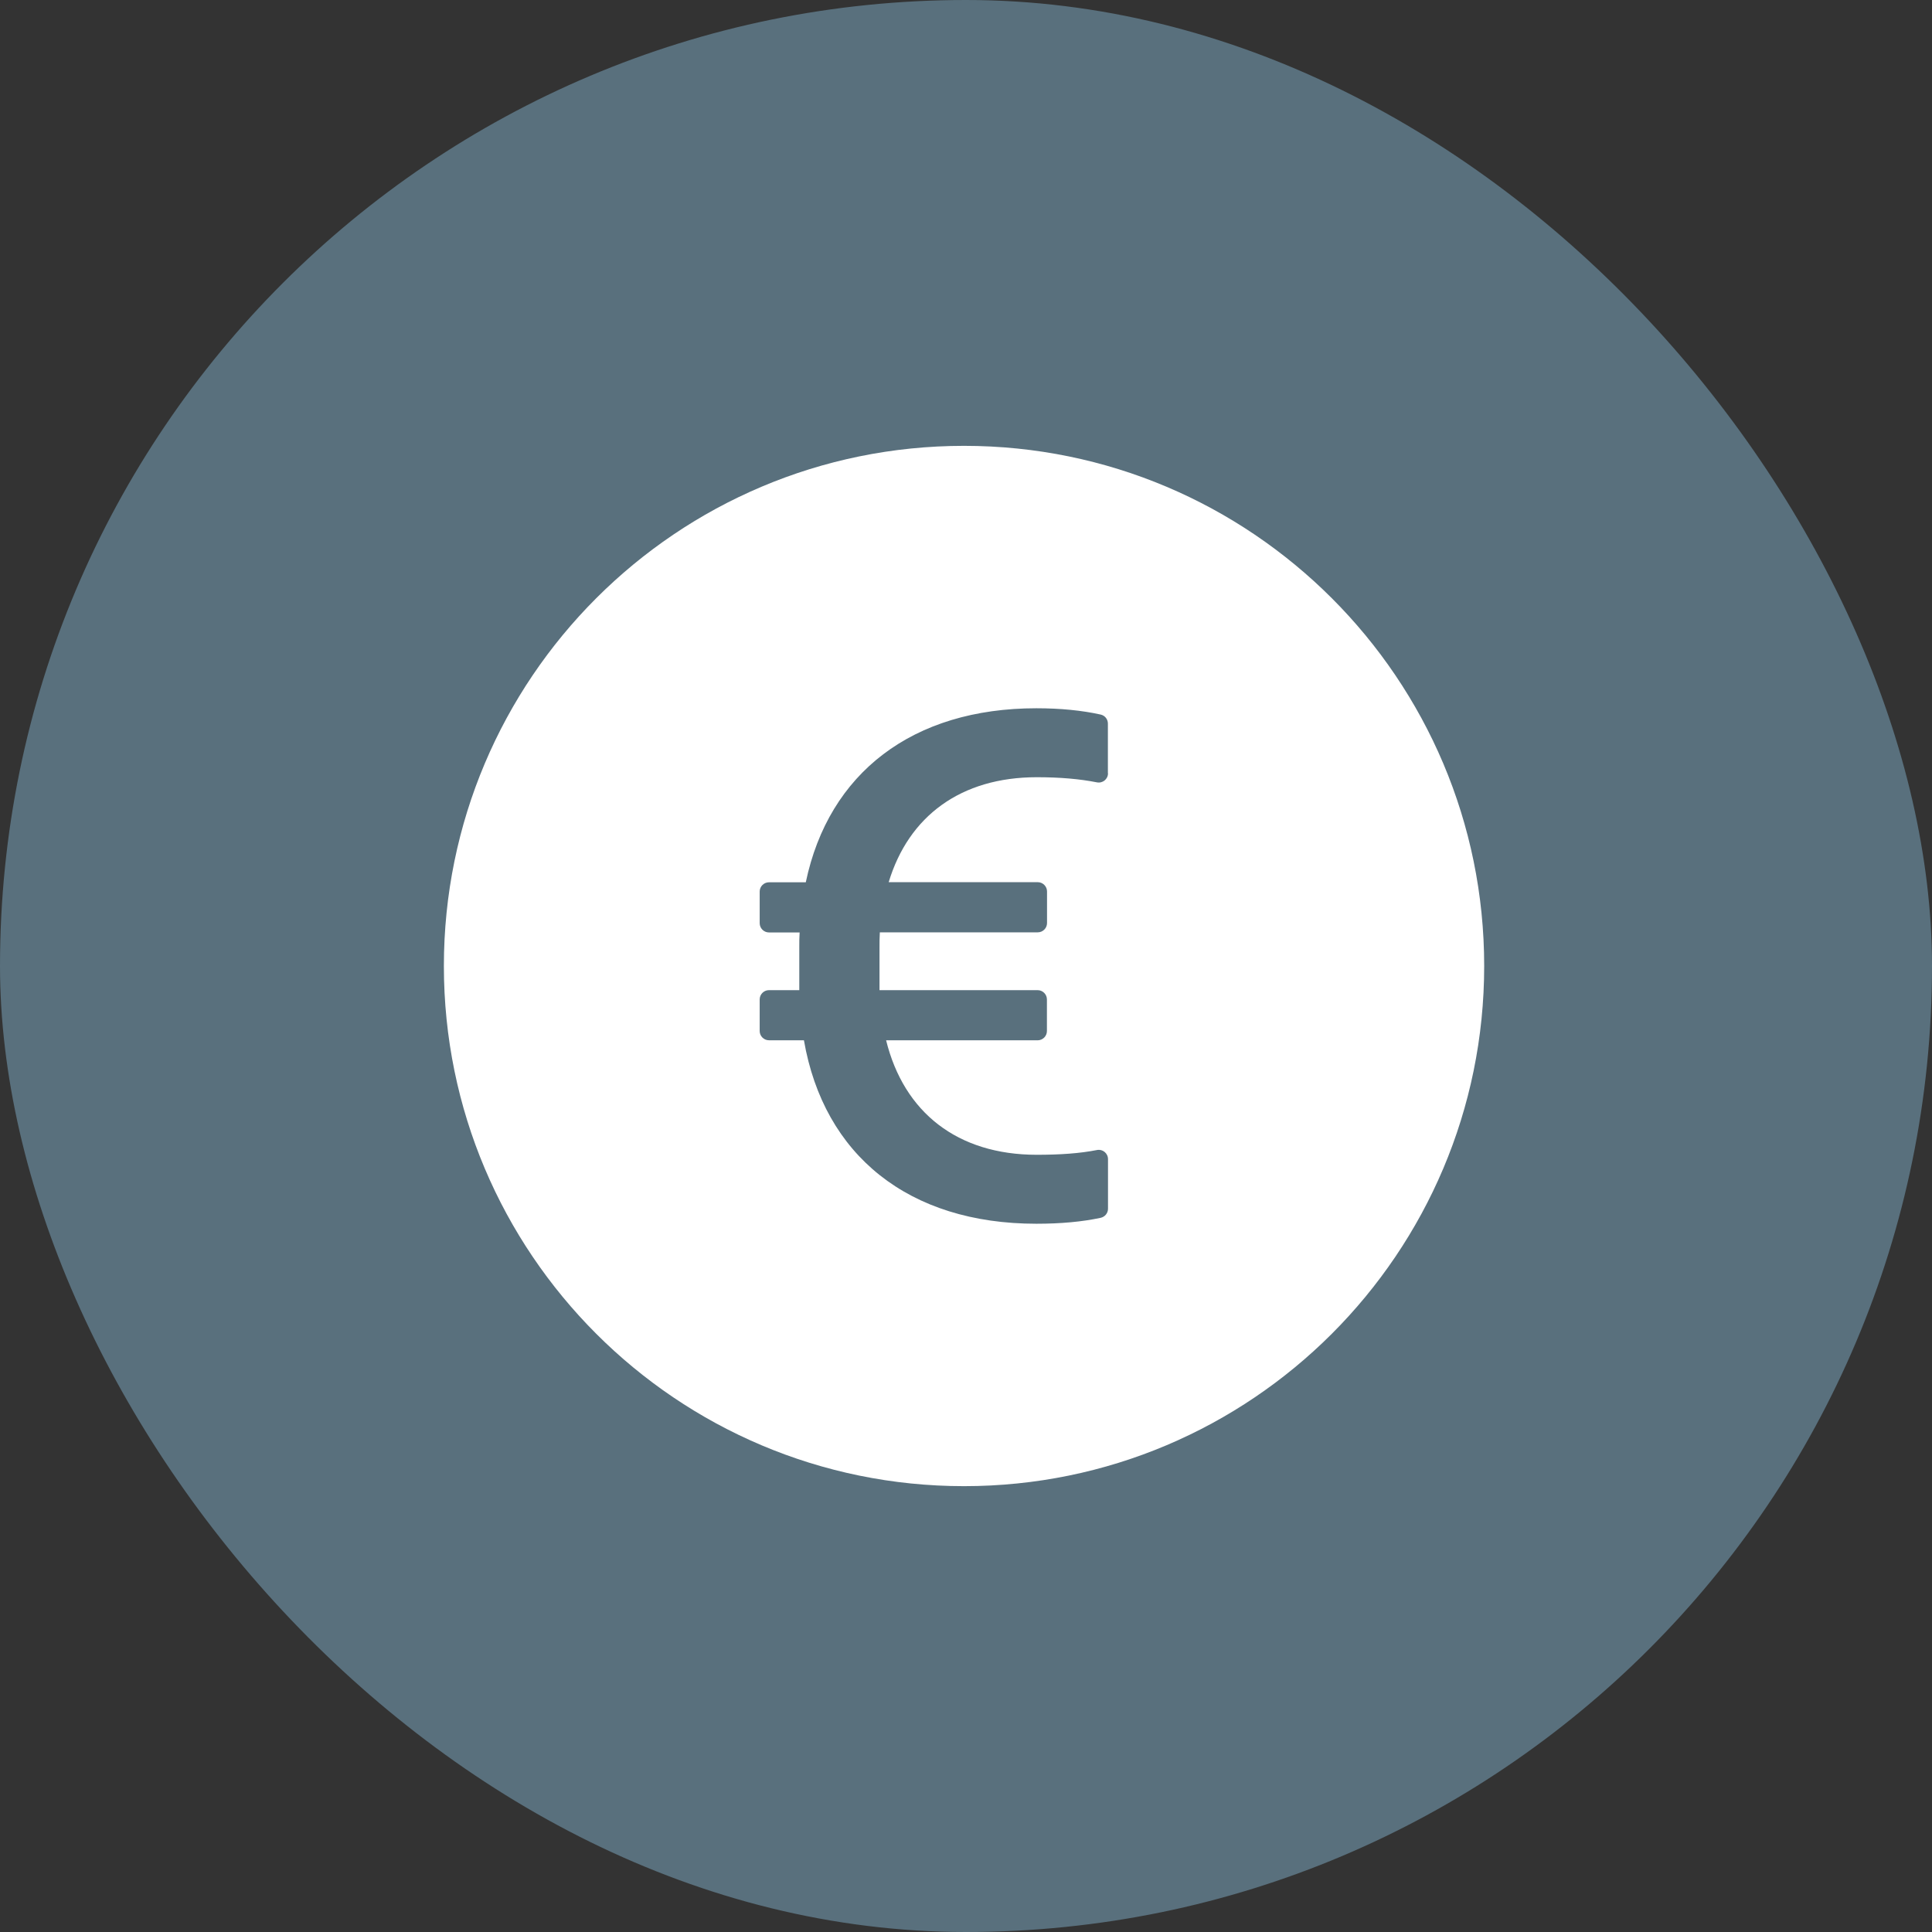
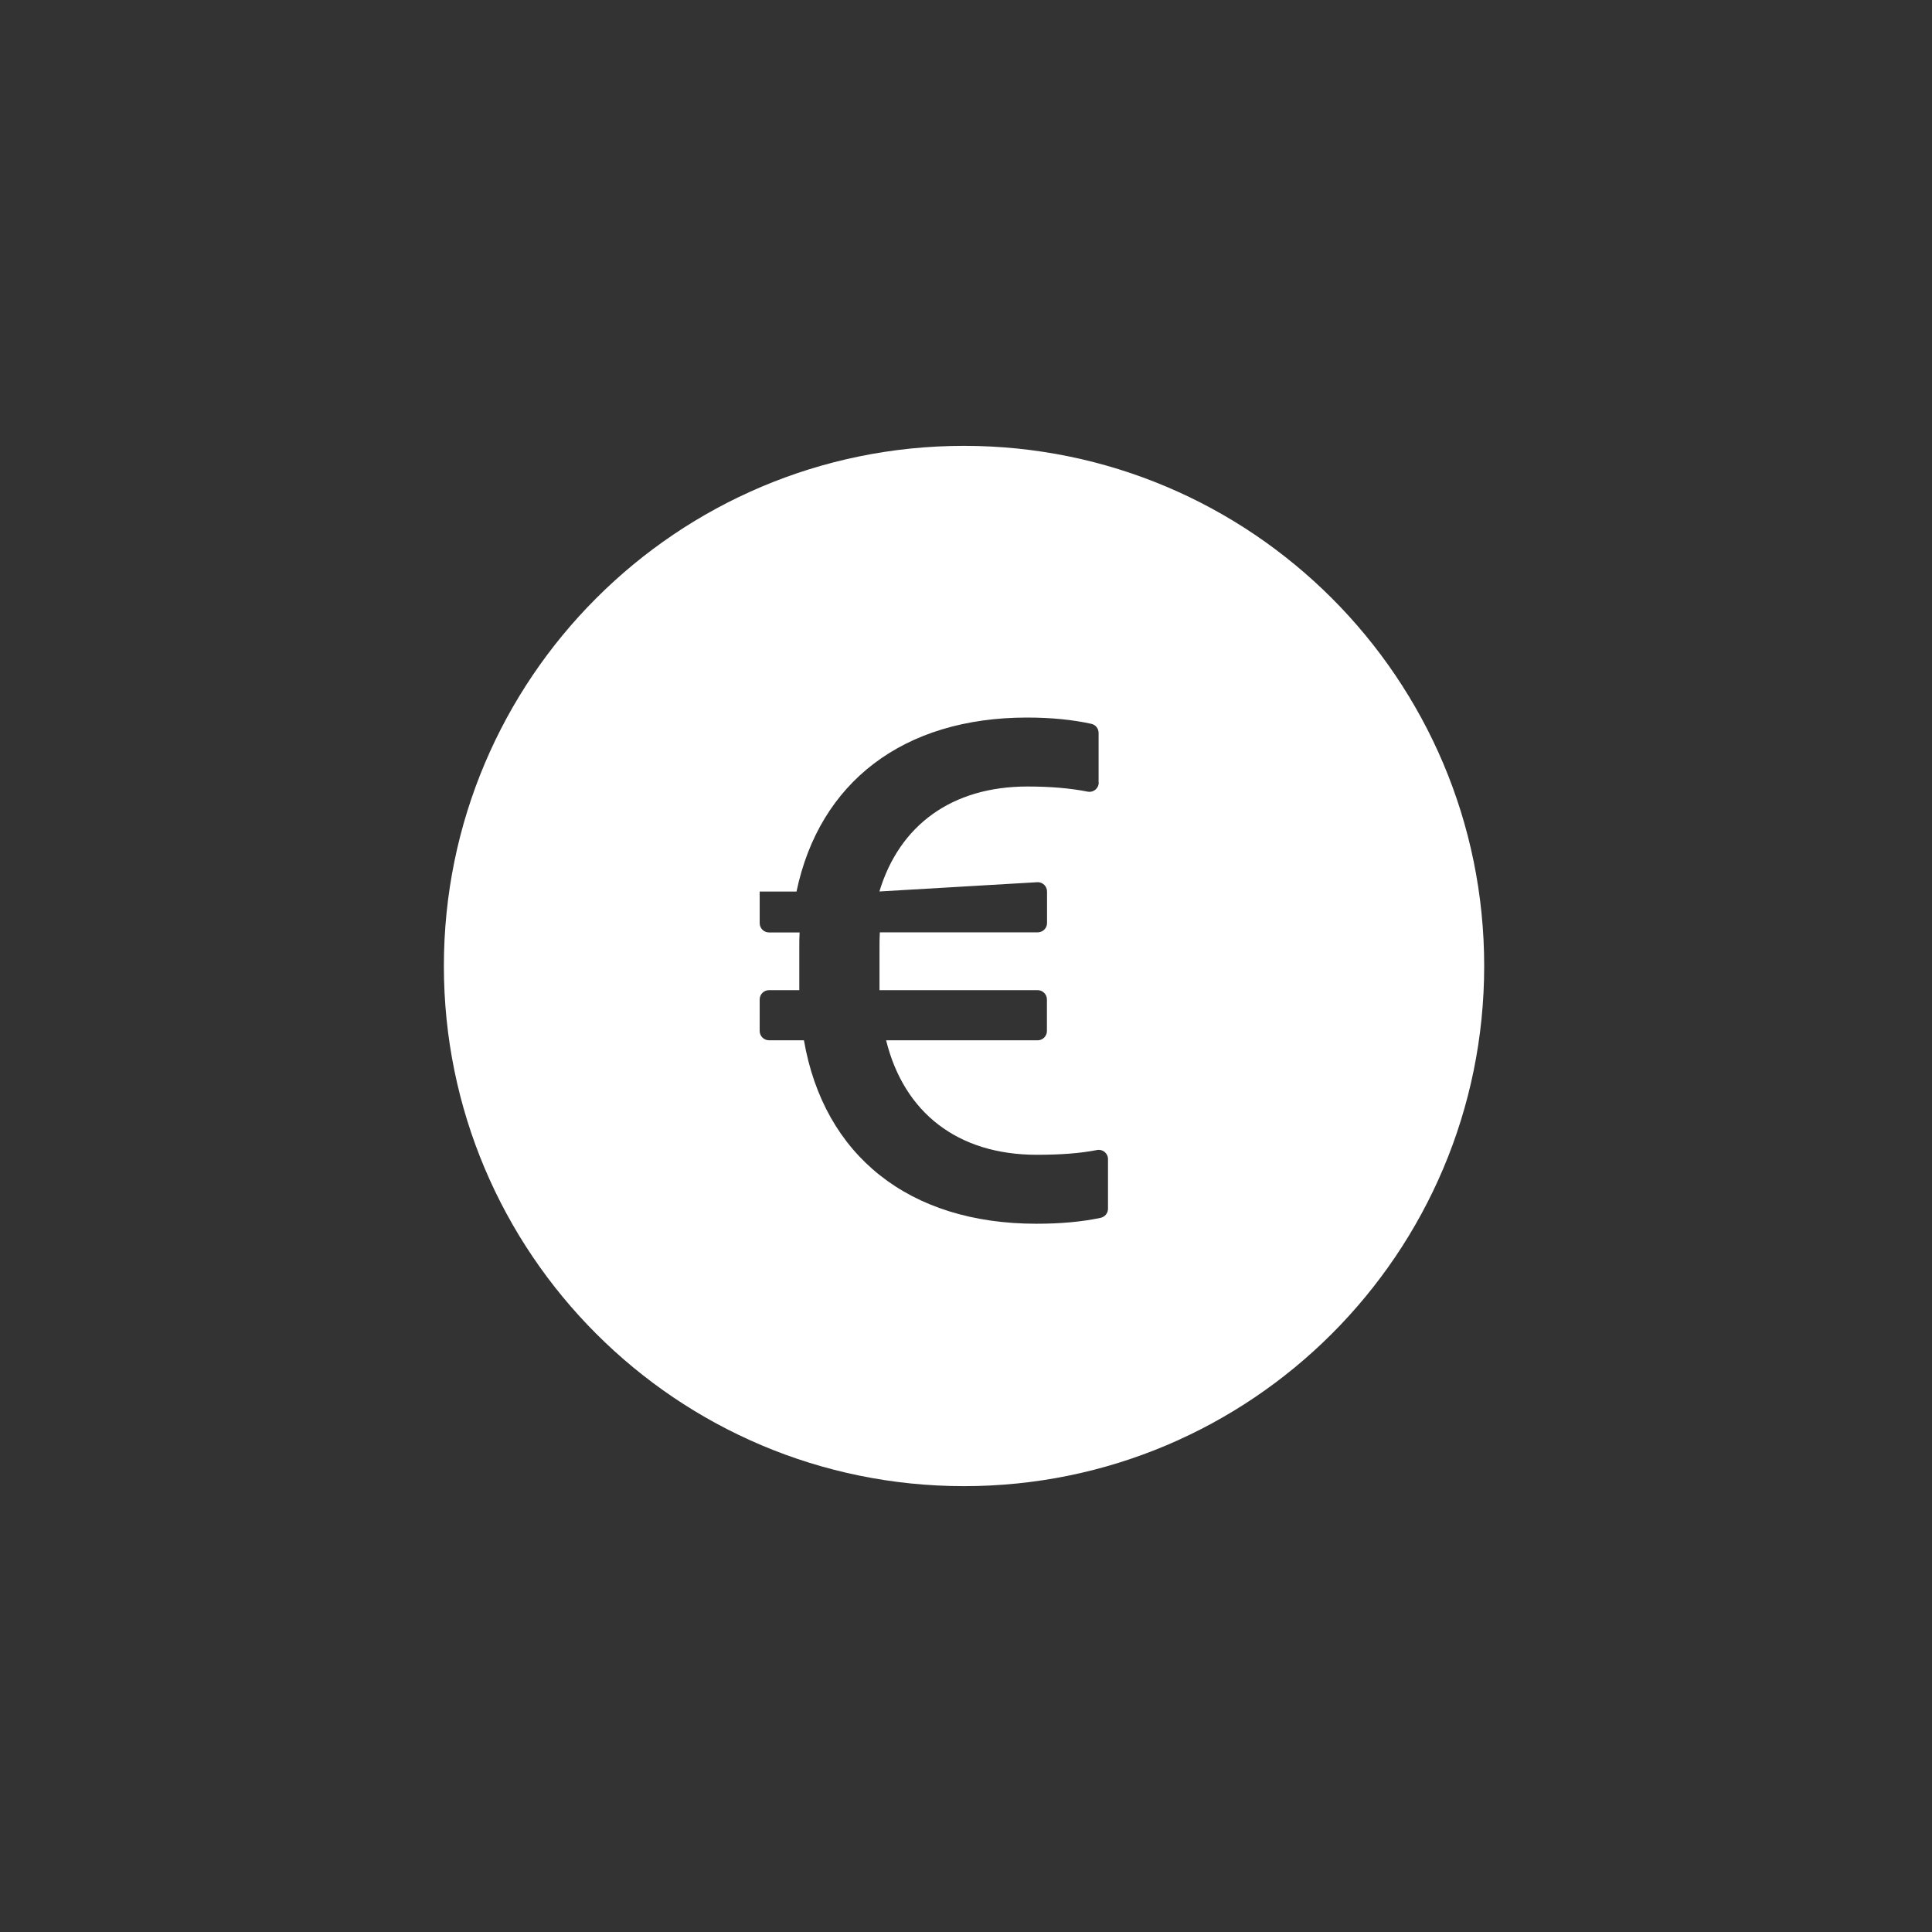
<svg xmlns="http://www.w3.org/2000/svg" xmlns:ns1="http://sodipodi.sourceforge.net/DTD/sodipodi-0.dtd" xmlns:ns2="http://www.inkscape.org/namespaces/inkscape" width="52" height="52" viewBox="0 0 52 52" fill="none" version="1.1" id="svg14" ns1:docname="euro.svg" ns2:version="0.92.1 r15371">
  <rect x="0" y="0" width="52" height="52" fill="#333333" stroke="none" />
  <defs id="defs18" />
  <ns1:namedview pagecolor="#ffffff" bordercolor="#666666" borderopacity="1" objecttolerance="10" gridtolerance="10" guidetolerance="10" ns2:pageopacity="0" ns2:pageshadow="2" ns2:window-width="1920" ns2:window-height="974" id="namedview16" showgrid="false" ns2:zoom="14.442308" ns2:cx="26" ns2:cy="26" ns2:window-x="-11" ns2:window-y="-11" ns2:window-maximized="1" ns2:current-layer="svg14" />
-   <rect width="52" height="52" rx="26" fill="#92CAEC" fill-opacity="0.4" id="rect10" />
-   <path d="m 25.947,12 c -7.731,0 -14,6.269 -14,14 0,7.731 6.269,14 14,14 7.731,0 14,-6.269 14,-14 0,-7.731 -6.269,-14 -14,-14 z m 1.984,11.744 c 0.138,0 0.25,0.113 0.25,0.25 v 0.85 c 0,0.137 -0.112,0.25 -0.25,0.25 h -4.25 c -0.009,0.137 -0.009,0.284 -0.009,0.431 v 1.125 h 4.256 c 0.138,0 0.25,0.113 0.25,0.25 v 0.85 c 0,0.138 -0.113,0.25 -0.25,0.25 h -4.078 c 0.478,1.938 1.916,3.081 4.056,3.081 0.622,0 1.159,-0.037 1.619,-0.128 0.153,-0.031 0.297,0.087 0.297,0.244 v 1.337 c 0,0.119 -0.084,0.219 -0.2,0.244 -0.497,0.106 -1.072,0.159 -1.728,0.159 -3.431,0 -5.719,-1.837 -6.256,-4.938 h -0.941 c -0.138,0 -0.25,-0.113 -0.25,-0.25 V 26.9 c 0,-0.138 0.113,-0.25 0.25,-0.25 h 0.816 v -1.153 c 0,-0.138 0,-0.275 0.009,-0.4 h -0.825 c -0.138,0 -0.25,-0.113 -0.25,-0.25 v -0.85 c 0,-0.138 0.113,-0.25 0.25,-0.25 h 0.991 c 0.616,-2.944 2.875,-4.684 6.206,-4.684 0.653,0 1.231,0.059 1.728,0.169 0.116,0.025 0.197,0.125 0.197,0.244 v 1.337 h 0.003 c 0,0.159 -0.144,0.275 -0.3,0.244 -0.459,-0.091 -0.994,-0.138 -1.616,-0.138 -2.044,0 -3.45,1.047 -3.987,2.825 z" id="path12" ns2:connector-curvature="0" style="fill:#ffffff" />
+   <path d="m 25.947,12 c -7.731,0 -14,6.269 -14,14 0,7.731 6.269,14 14,14 7.731,0 14,-6.269 14,-14 0,-7.731 -6.269,-14 -14,-14 z m 1.984,11.744 c 0.138,0 0.25,0.113 0.25,0.25 v 0.85 c 0,0.137 -0.112,0.25 -0.25,0.25 h -4.25 c -0.009,0.137 -0.009,0.284 -0.009,0.431 v 1.125 h 4.256 c 0.138,0 0.25,0.113 0.25,0.25 v 0.85 c 0,0.138 -0.113,0.25 -0.25,0.25 h -4.078 c 0.478,1.938 1.916,3.081 4.056,3.081 0.622,0 1.159,-0.037 1.619,-0.128 0.153,-0.031 0.297,0.087 0.297,0.244 v 1.337 c 0,0.119 -0.084,0.219 -0.2,0.244 -0.497,0.106 -1.072,0.159 -1.728,0.159 -3.431,0 -5.719,-1.837 -6.256,-4.938 h -0.941 c -0.138,0 -0.25,-0.113 -0.25,-0.25 V 26.9 c 0,-0.138 0.113,-0.25 0.25,-0.25 h 0.816 v -1.153 c 0,-0.138 0,-0.275 0.009,-0.4 h -0.825 c -0.138,0 -0.25,-0.113 -0.25,-0.25 v -0.85 h 0.991 c 0.616,-2.944 2.875,-4.684 6.206,-4.684 0.653,0 1.231,0.059 1.728,0.169 0.116,0.025 0.197,0.125 0.197,0.244 v 1.337 h 0.003 c 0,0.159 -0.144,0.275 -0.3,0.244 -0.459,-0.091 -0.994,-0.138 -1.616,-0.138 -2.044,0 -3.45,1.047 -3.987,2.825 z" id="path12" ns2:connector-curvature="0" style="fill:#ffffff" />
</svg>